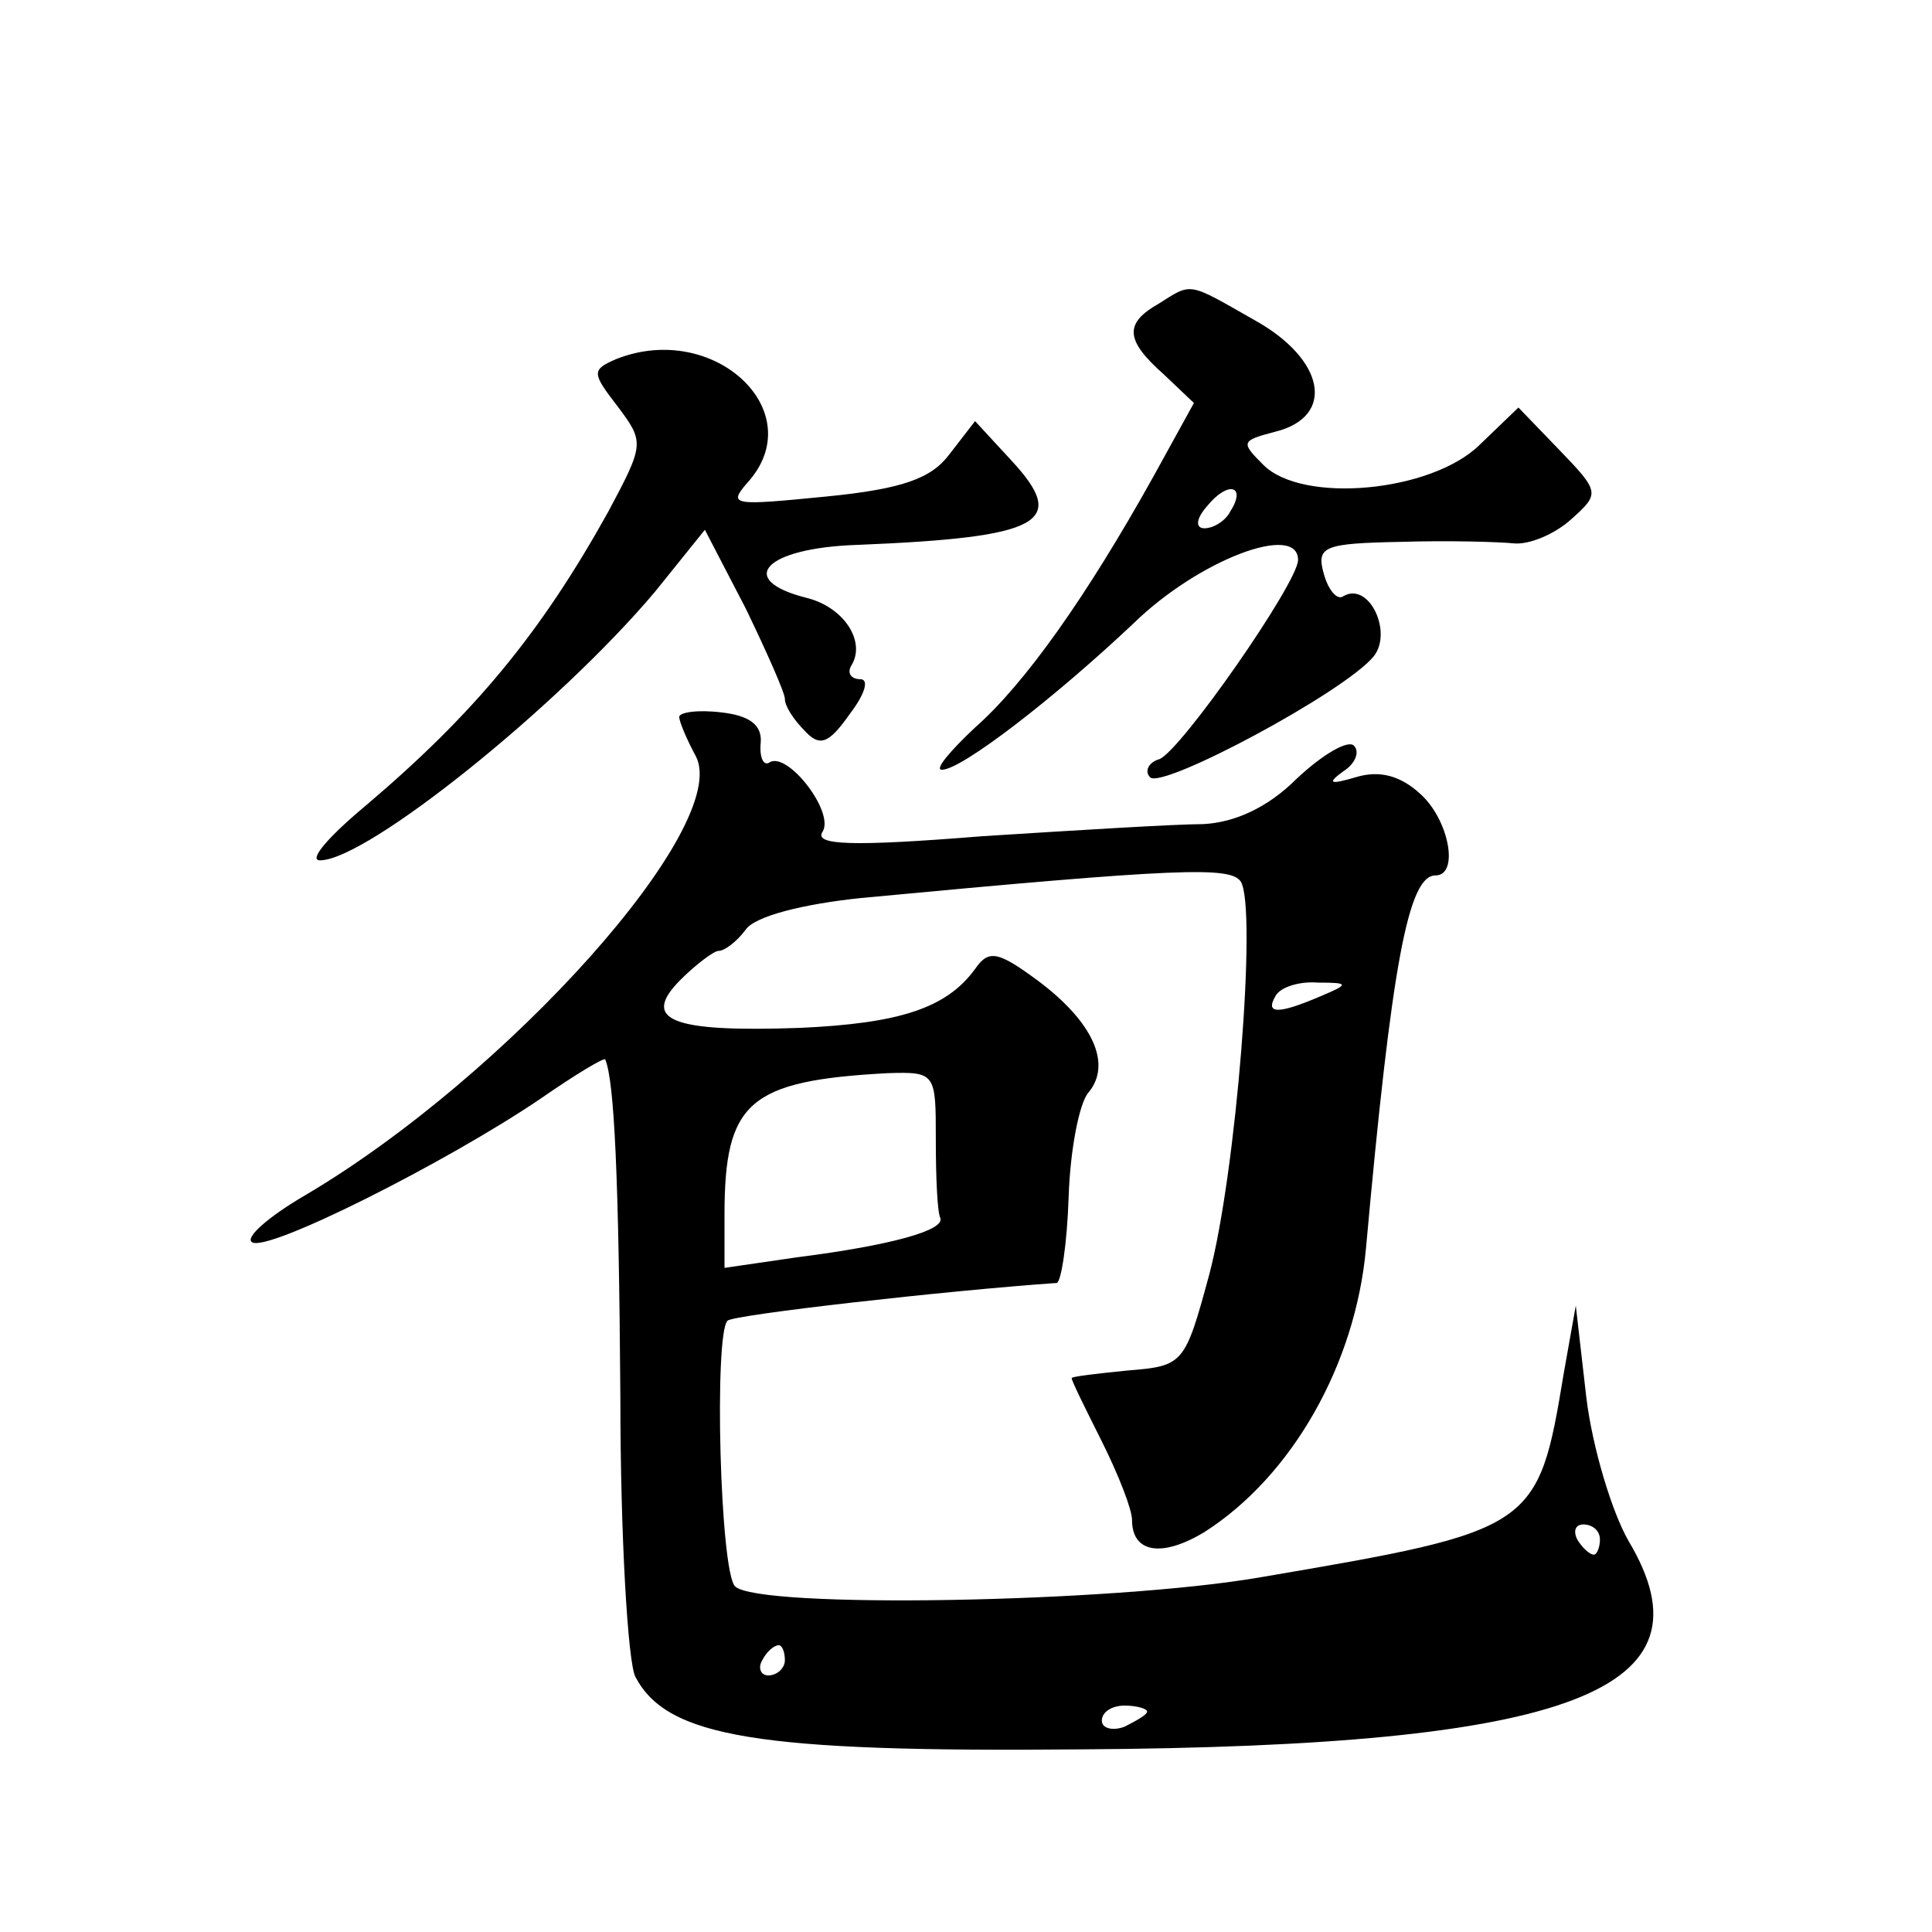
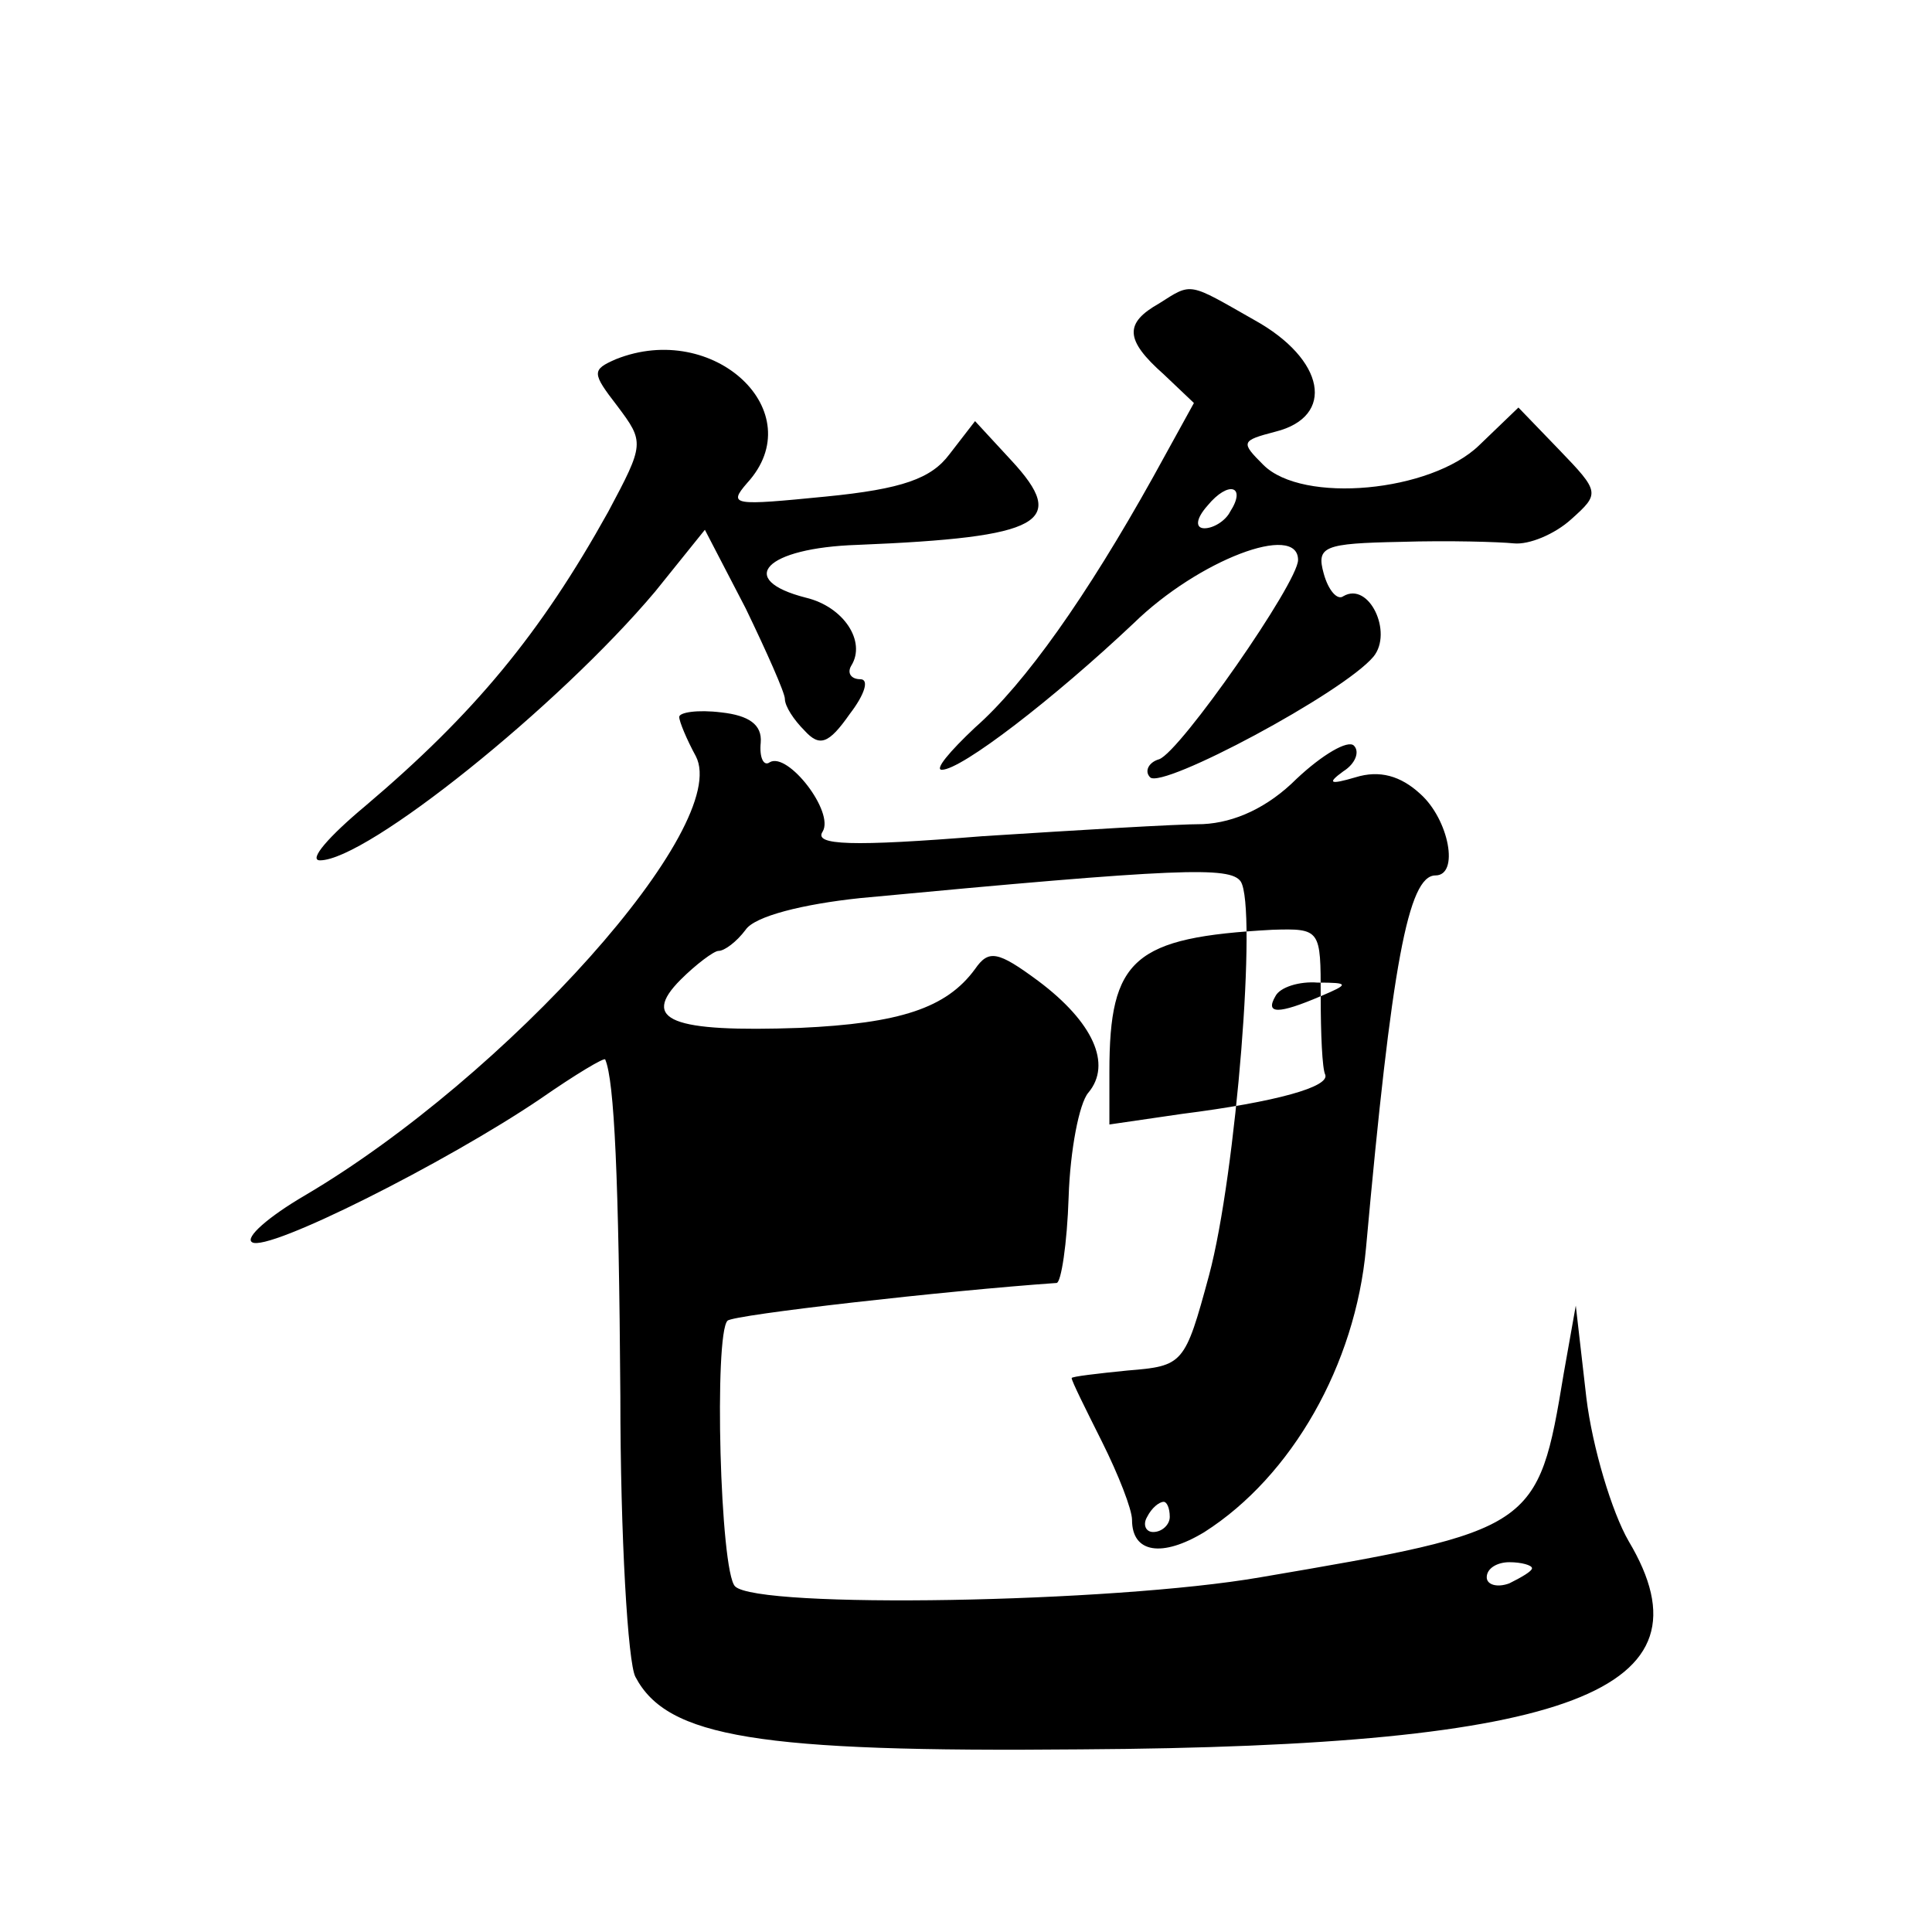
<svg xmlns="http://www.w3.org/2000/svg" version="1.0" width="128pt" height="128pt" viewBox="0 0 128 128" preserveAspectRatio="xMidYMid meet">
  <g transform="translate(0,128) scale(0.1,-0.1)" fill="#0" stroke="none">
-     <path d="M768 1079 c-23 -13 -23 -24 3 -47 l20 -19 -27 -49 c-44 -79 -85 -137 -118 -166 -17 -16 -27 -28 -22 -28 13 0 74 47 127 97 43 42 109 67 109 42 0 -15 -78 -127 -92 -132 -7 -2 -10 -8 -6 -12 8 -8 128 56 148 80 13 16 -3 50 -20 40 -4 -3 -10 4 -13 15 -5 18 0 20 51 21 32 1 65 0 75 -1 10 -1 27 6 38 16 19 17 19 18 -8 46 l-27 28 -26 -25 c-32 -31 -117 -39 -143 -13 -15 15 -15 16 8 22 40 10 33 48 -14 74 -44 25 -41 25 -63 11z m47 -138 c-3 -6 -11 -11 -17 -11 -6 0 -6 6 2 15 14 17 26 13 15 -4z M408 1042 c-16 -7 -16 -9 1 -31 18 -24 18 -25 -6 -70 -45 -81 -89 -134 -161 -195 -24 -20 -38 -36 -30 -36 31 0 158 102 222 178 l33 41 27 -52 c14 -29 26 -56 26 -60 0 -5 6 -14 13 -21 10 -11 16 -9 30 11 10 13 13 23 7 23 -6 0 -9 4 -6 9 10 16 -5 39 -30 45 -47 12 -27 33 34 35 123 5 140 15 102 56 l-24 26 -17 -22 c-12 -16 -31 -23 -82 -28 -61 -6 -65 -6 -52 9 43 47 -22 108 -87 82z M450 805 c0 -3 5 -15 11 -26 24 -46 -125 -212 -259 -291 -24 -14 -40 -28 -35 -31 10 -7 129 53 191 95 23 16 43 28 43 26 6 -14 9 -78 10 -223 0 -93 5 -177 10 -186 21 -40 81 -50 295 -48 326 2 422 39 363 138 -11 19 -24 62 -28 95 l-7 61 -8 -45 c-17 -103 -19 -104 -201 -135 -98 -17 -333 -21 -348 -6 -10 10 -14 167 -5 176 4 4 146 20 218 25 3 0 7 26 8 57 1 31 7 62 13 69 16 19 3 47 -33 74 -27 20 -33 21 -42 8 -19 -26 -50 -36 -116 -39 -85 -3 -106 5 -79 32 10 10 22 19 25 19 4 0 12 6 18 14 6 9 38 17 76 21 212 20 245 21 252 11 11 -17 -3 -194 -21 -261 -16 -59 -17 -60 -54 -63 -20 -2 -37 -4 -37 -5 0 -2 9 -20 20 -42 11 -22 20 -45 20 -52 0 -22 20 -25 48 -8 58 37 100 111 107 188 17 188 28 247 46 247 16 0 9 37 -10 54 -13 12 -27 16 -43 11 -17 -5 -19 -4 -8 4 8 5 11 13 7 17 -4 4 -21 -6 -38 -22 -19 -19 -41 -29 -62 -30 -18 0 -83 -4 -146 -8 -87 -7 -112 -6 -106 3 8 13 -23 53 -35 46 -4 -3 -7 3 -6 13 1 12 -8 18 -26 20 -16 2 -28 0 -28 -3z m425 -185 c-28 -12 -37 -12 -30 0 3 6 16 10 28 9 21 0 21 -1 2 -9z m-255 -95 c0 -25 1 -48 3 -52 3 -8 -32 -18 -95 -26 l-48 -7 0 35 c0 75 16 89 108 94 32 1 32 0 32 -44z m440 -265 c0 -5 -2 -10 -4 -10 -3 0 -8 5 -11 10 -3 6 -1 10 4 10 6 0 11 -4 11 -10z m-540 -80 c0 -5 -5 -10 -11 -10 -5 0 -7 5 -4 10 3 6 8 10 11 10 2 0 4 -4 4 -10z m240 -34 c0 -2 -7 -6 -15 -10 -8 -3 -15 -1 -15 4 0 6 7 10 15 10 8 0 15 -2 15 -4z" />
+     <path d="M768 1079 c-23 -13 -23 -24 3 -47 l20 -19 -27 -49 c-44 -79 -85 -137 -118 -166 -17 -16 -27 -28 -22 -28 13 0 74 47 127 97 43 42 109 67 109 42 0 -15 -78 -127 -92 -132 -7 -2 -10 -8 -6 -12 8 -8 128 56 148 80 13 16 -3 50 -20 40 -4 -3 -10 4 -13 15 -5 18 0 20 51 21 32 1 65 0 75 -1 10 -1 27 6 38 16 19 17 19 18 -8 46 l-27 28 -26 -25 c-32 -31 -117 -39 -143 -13 -15 15 -15 16 8 22 40 10 33 48 -14 74 -44 25 -41 25 -63 11z m47 -138 c-3 -6 -11 -11 -17 -11 -6 0 -6 6 2 15 14 17 26 13 15 -4z M408 1042 c-16 -7 -16 -9 1 -31 18 -24 18 -25 -6 -70 -45 -81 -89 -134 -161 -195 -24 -20 -38 -36 -30 -36 31 0 158 102 222 178 l33 41 27 -52 c14 -29 26 -56 26 -60 0 -5 6 -14 13 -21 10 -11 16 -9 30 11 10 13 13 23 7 23 -6 0 -9 4 -6 9 10 16 -5 39 -30 45 -47 12 -27 33 34 35 123 5 140 15 102 56 l-24 26 -17 -22 c-12 -16 -31 -23 -82 -28 -61 -6 -65 -6 -52 9 43 47 -22 108 -87 82z M450 805 c0 -3 5 -15 11 -26 24 -46 -125 -212 -259 -291 -24 -14 -40 -28 -35 -31 10 -7 129 53 191 95 23 16 43 28 43 26 6 -14 9 -78 10 -223 0 -93 5 -177 10 -186 21 -40 81 -50 295 -48 326 2 422 39 363 138 -11 19 -24 62 -28 95 l-7 61 -8 -45 c-17 -103 -19 -104 -201 -135 -98 -17 -333 -21 -348 -6 -10 10 -14 167 -5 176 4 4 146 20 218 25 3 0 7 26 8 57 1 31 7 62 13 69 16 19 3 47 -33 74 -27 20 -33 21 -42 8 -19 -26 -50 -36 -116 -39 -85 -3 -106 5 -79 32 10 10 22 19 25 19 4 0 12 6 18 14 6 9 38 17 76 21 212 20 245 21 252 11 11 -17 -3 -194 -21 -261 -16 -59 -17 -60 -54 -63 -20 -2 -37 -4 -37 -5 0 -2 9 -20 20 -42 11 -22 20 -45 20 -52 0 -22 20 -25 48 -8 58 37 100 111 107 188 17 188 28 247 46 247 16 0 9 37 -10 54 -13 12 -27 16 -43 11 -17 -5 -19 -4 -8 4 8 5 11 13 7 17 -4 4 -21 -6 -38 -22 -19 -19 -41 -29 -62 -30 -18 0 -83 -4 -146 -8 -87 -7 -112 -6 -106 3 8 13 -23 53 -35 46 -4 -3 -7 3 -6 13 1 12 -8 18 -26 20 -16 2 -28 0 -28 -3z m425 -185 c-28 -12 -37 -12 -30 0 3 6 16 10 28 9 21 0 21 -1 2 -9z c0 -25 1 -48 3 -52 3 -8 -32 -18 -95 -26 l-48 -7 0 35 c0 75 16 89 108 94 32 1 32 0 32 -44z m440 -265 c0 -5 -2 -10 -4 -10 -3 0 -8 5 -11 10 -3 6 -1 10 4 10 6 0 11 -4 11 -10z m-540 -80 c0 -5 -5 -10 -11 -10 -5 0 -7 5 -4 10 3 6 8 10 11 10 2 0 4 -4 4 -10z m240 -34 c0 -2 -7 -6 -15 -10 -8 -3 -15 -1 -15 4 0 6 7 10 15 10 8 0 15 -2 15 -4z" />
  </g>
</svg>